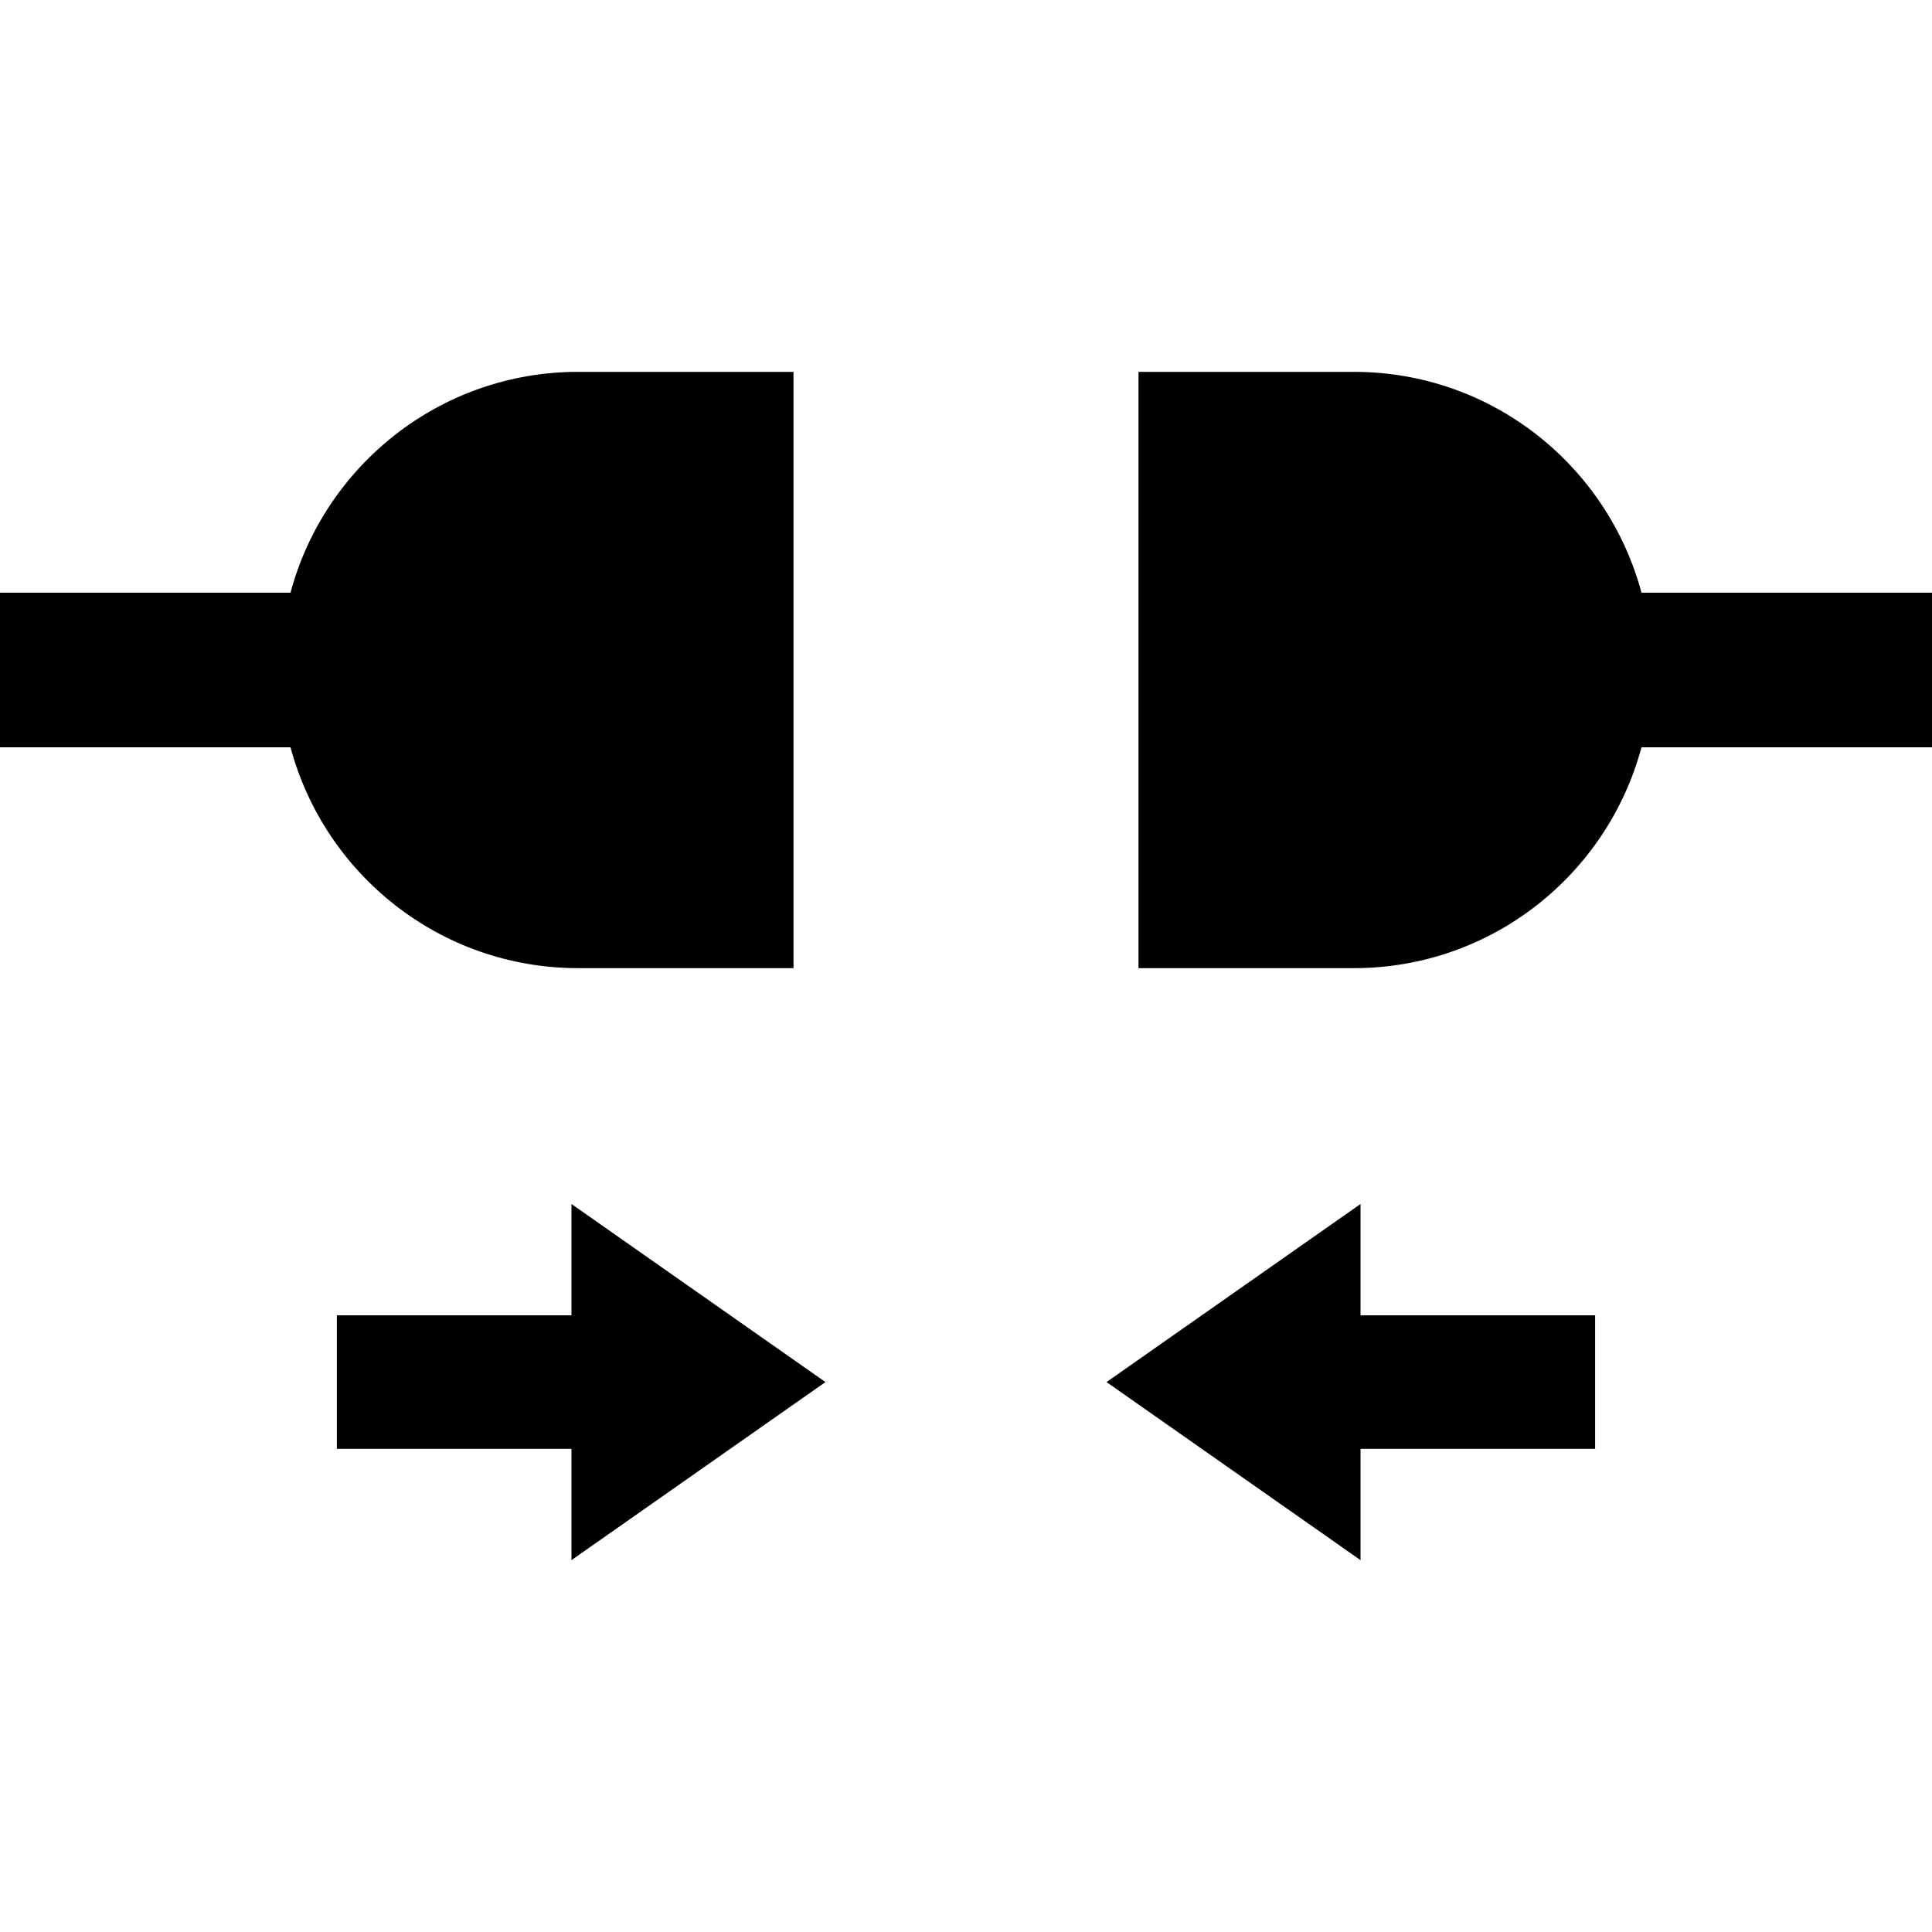
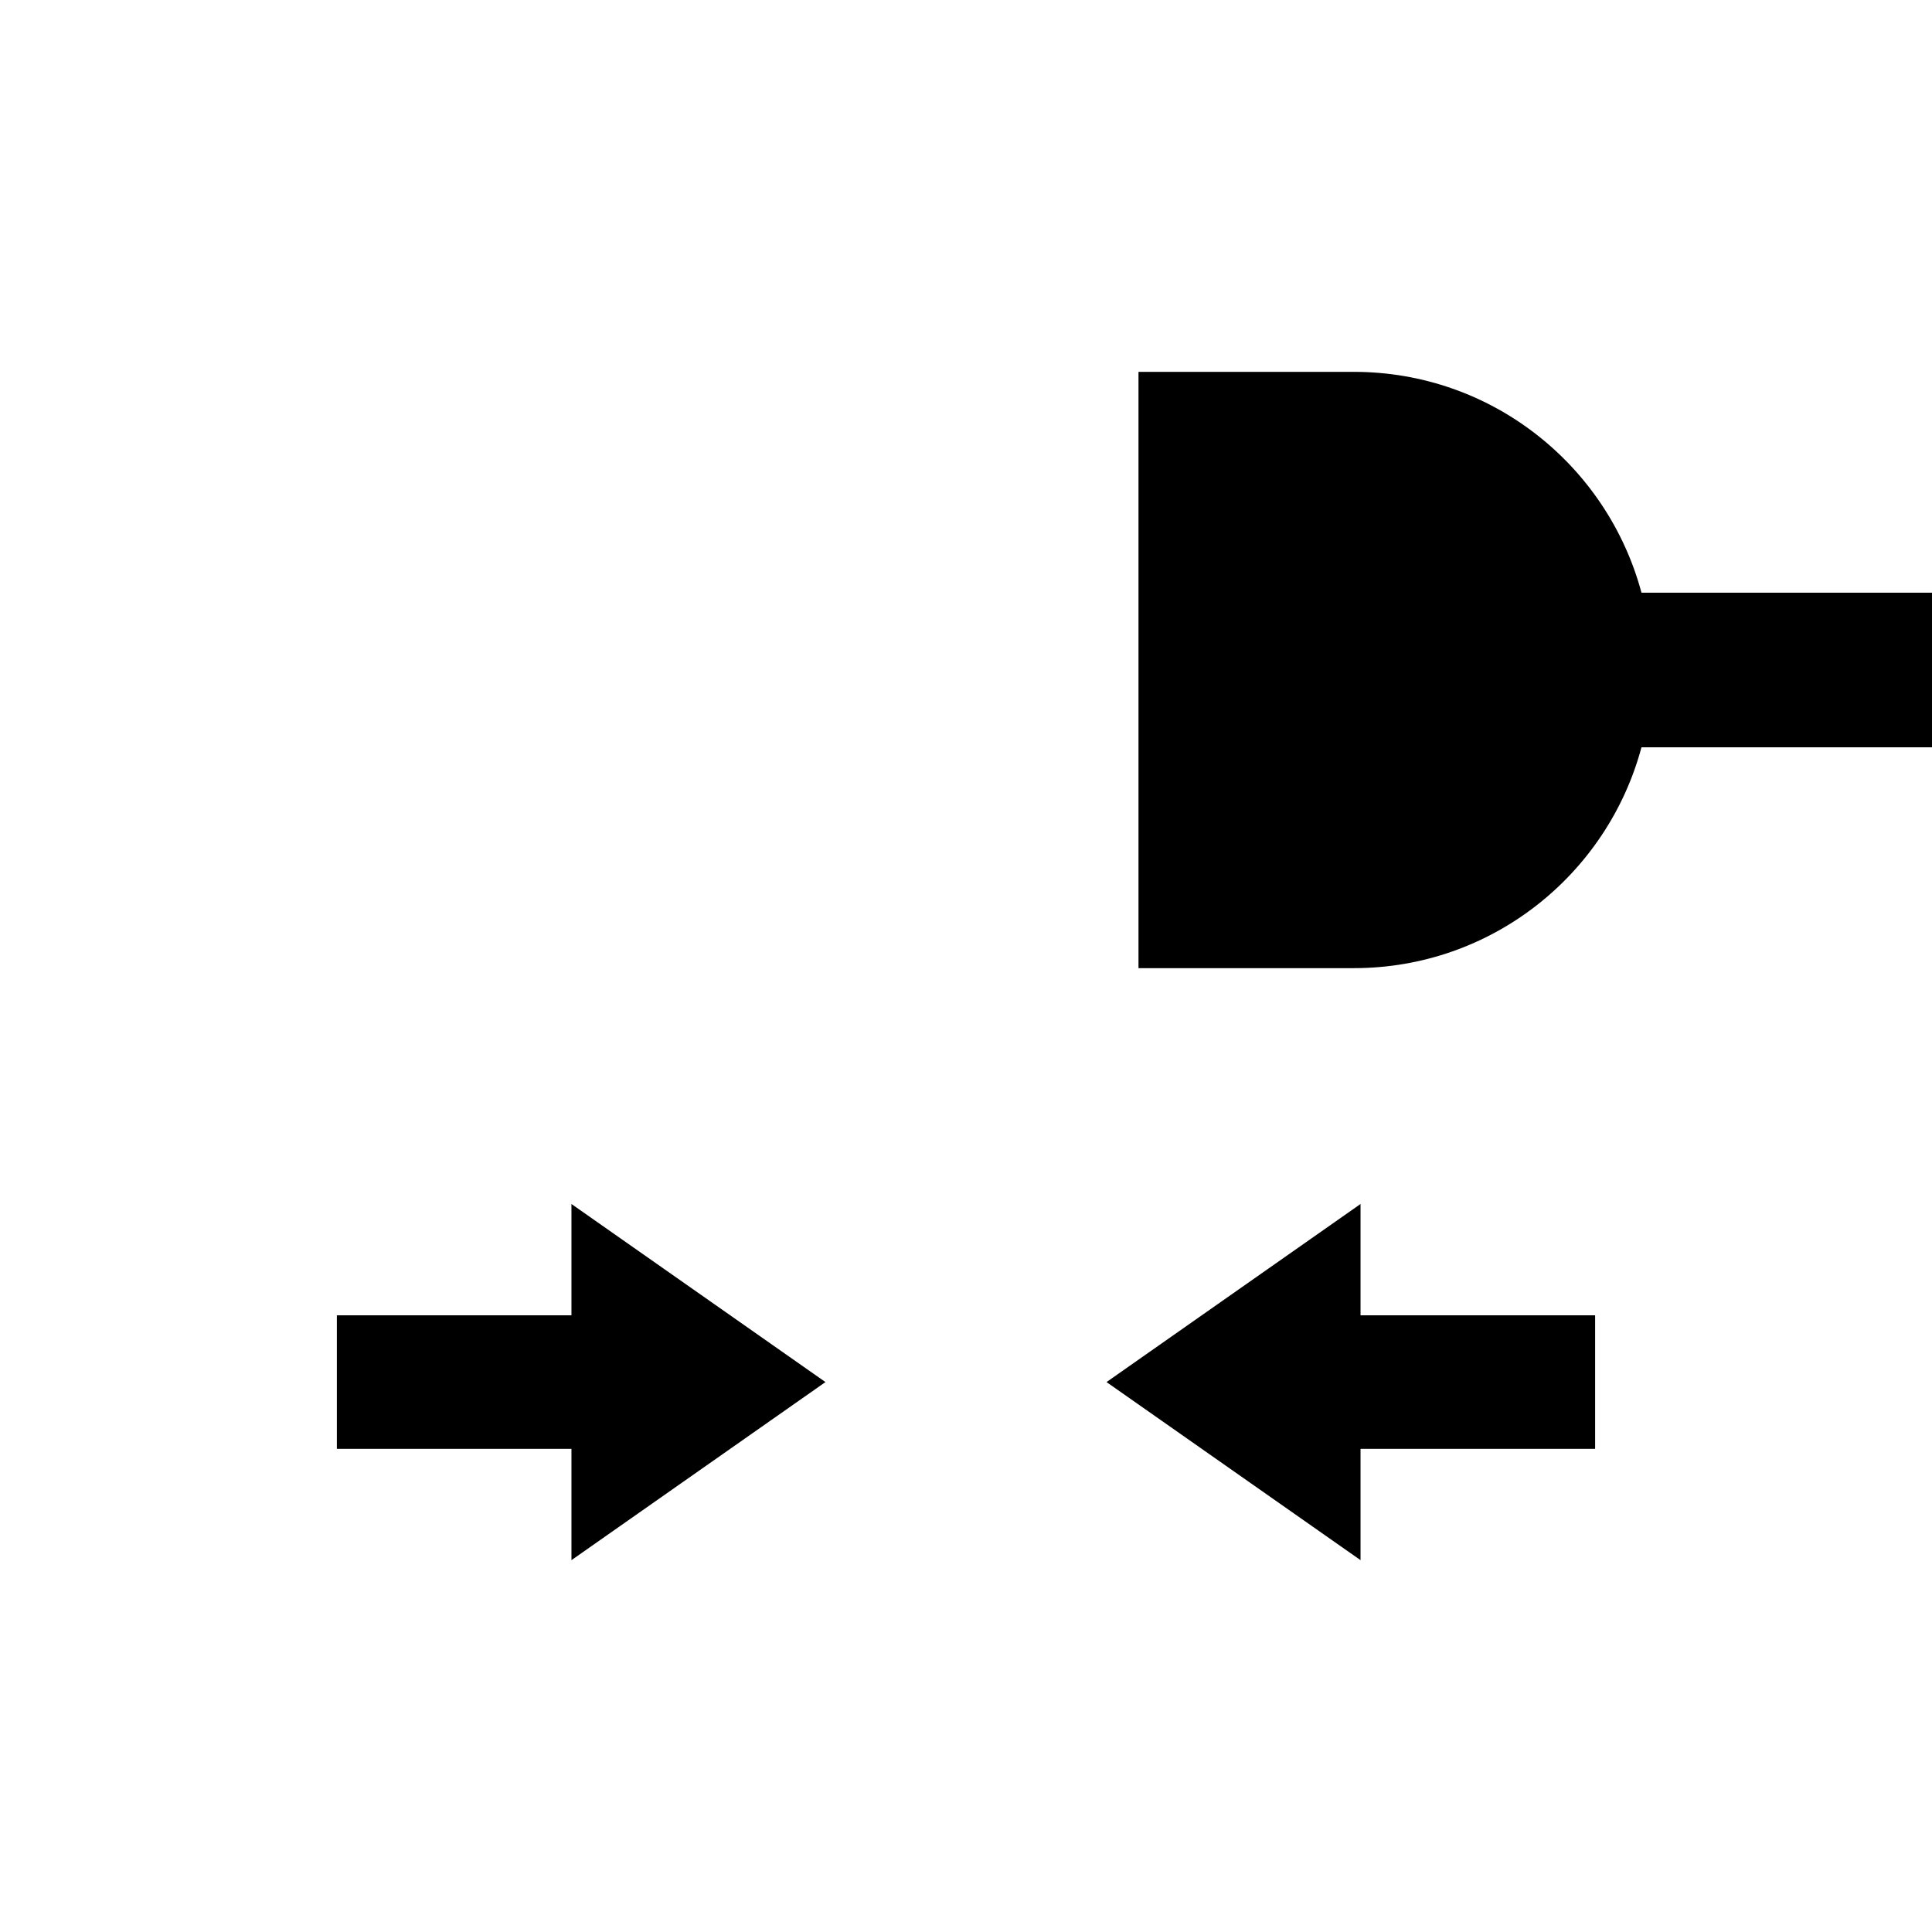
<svg xmlns="http://www.w3.org/2000/svg" height="800px" width="800px" version="1.1" id="_x32_" viewBox="0 0 512 512" xml:space="preserve">
  <style type="text/css">
	.st0{fill:#000000;}
</style>
  <g>
-     <path class="st0" d="M153.225,256.568h57.062V98.544h-57.062c-36.544,0-67.206,24.836-76.241,58.53H0v40.973h76.988   C86.027,231.732,116.685,256.568,153.225,256.568z" />
    <path class="st0" d="M512,157.074h-76.991c-9.032-33.694-39.69-58.53-76.234-58.53h-57.062v158.024h57.062   c36.54,0,67.194-24.836,76.23-58.522H512V157.074z" />
    <polygon class="st0" points="151.441,348.564 89.272,348.564 89.272,366.262 89.272,383.962 151.441,383.962 151.441,413.456    218.754,366.262 151.441,319.07  " />
    <polygon class="st0" points="360.555,319.07 293.242,366.262 360.555,413.456 360.555,383.962 422.724,383.962 422.724,366.262    422.724,348.564 360.555,348.564  " />
  </g>
</svg>